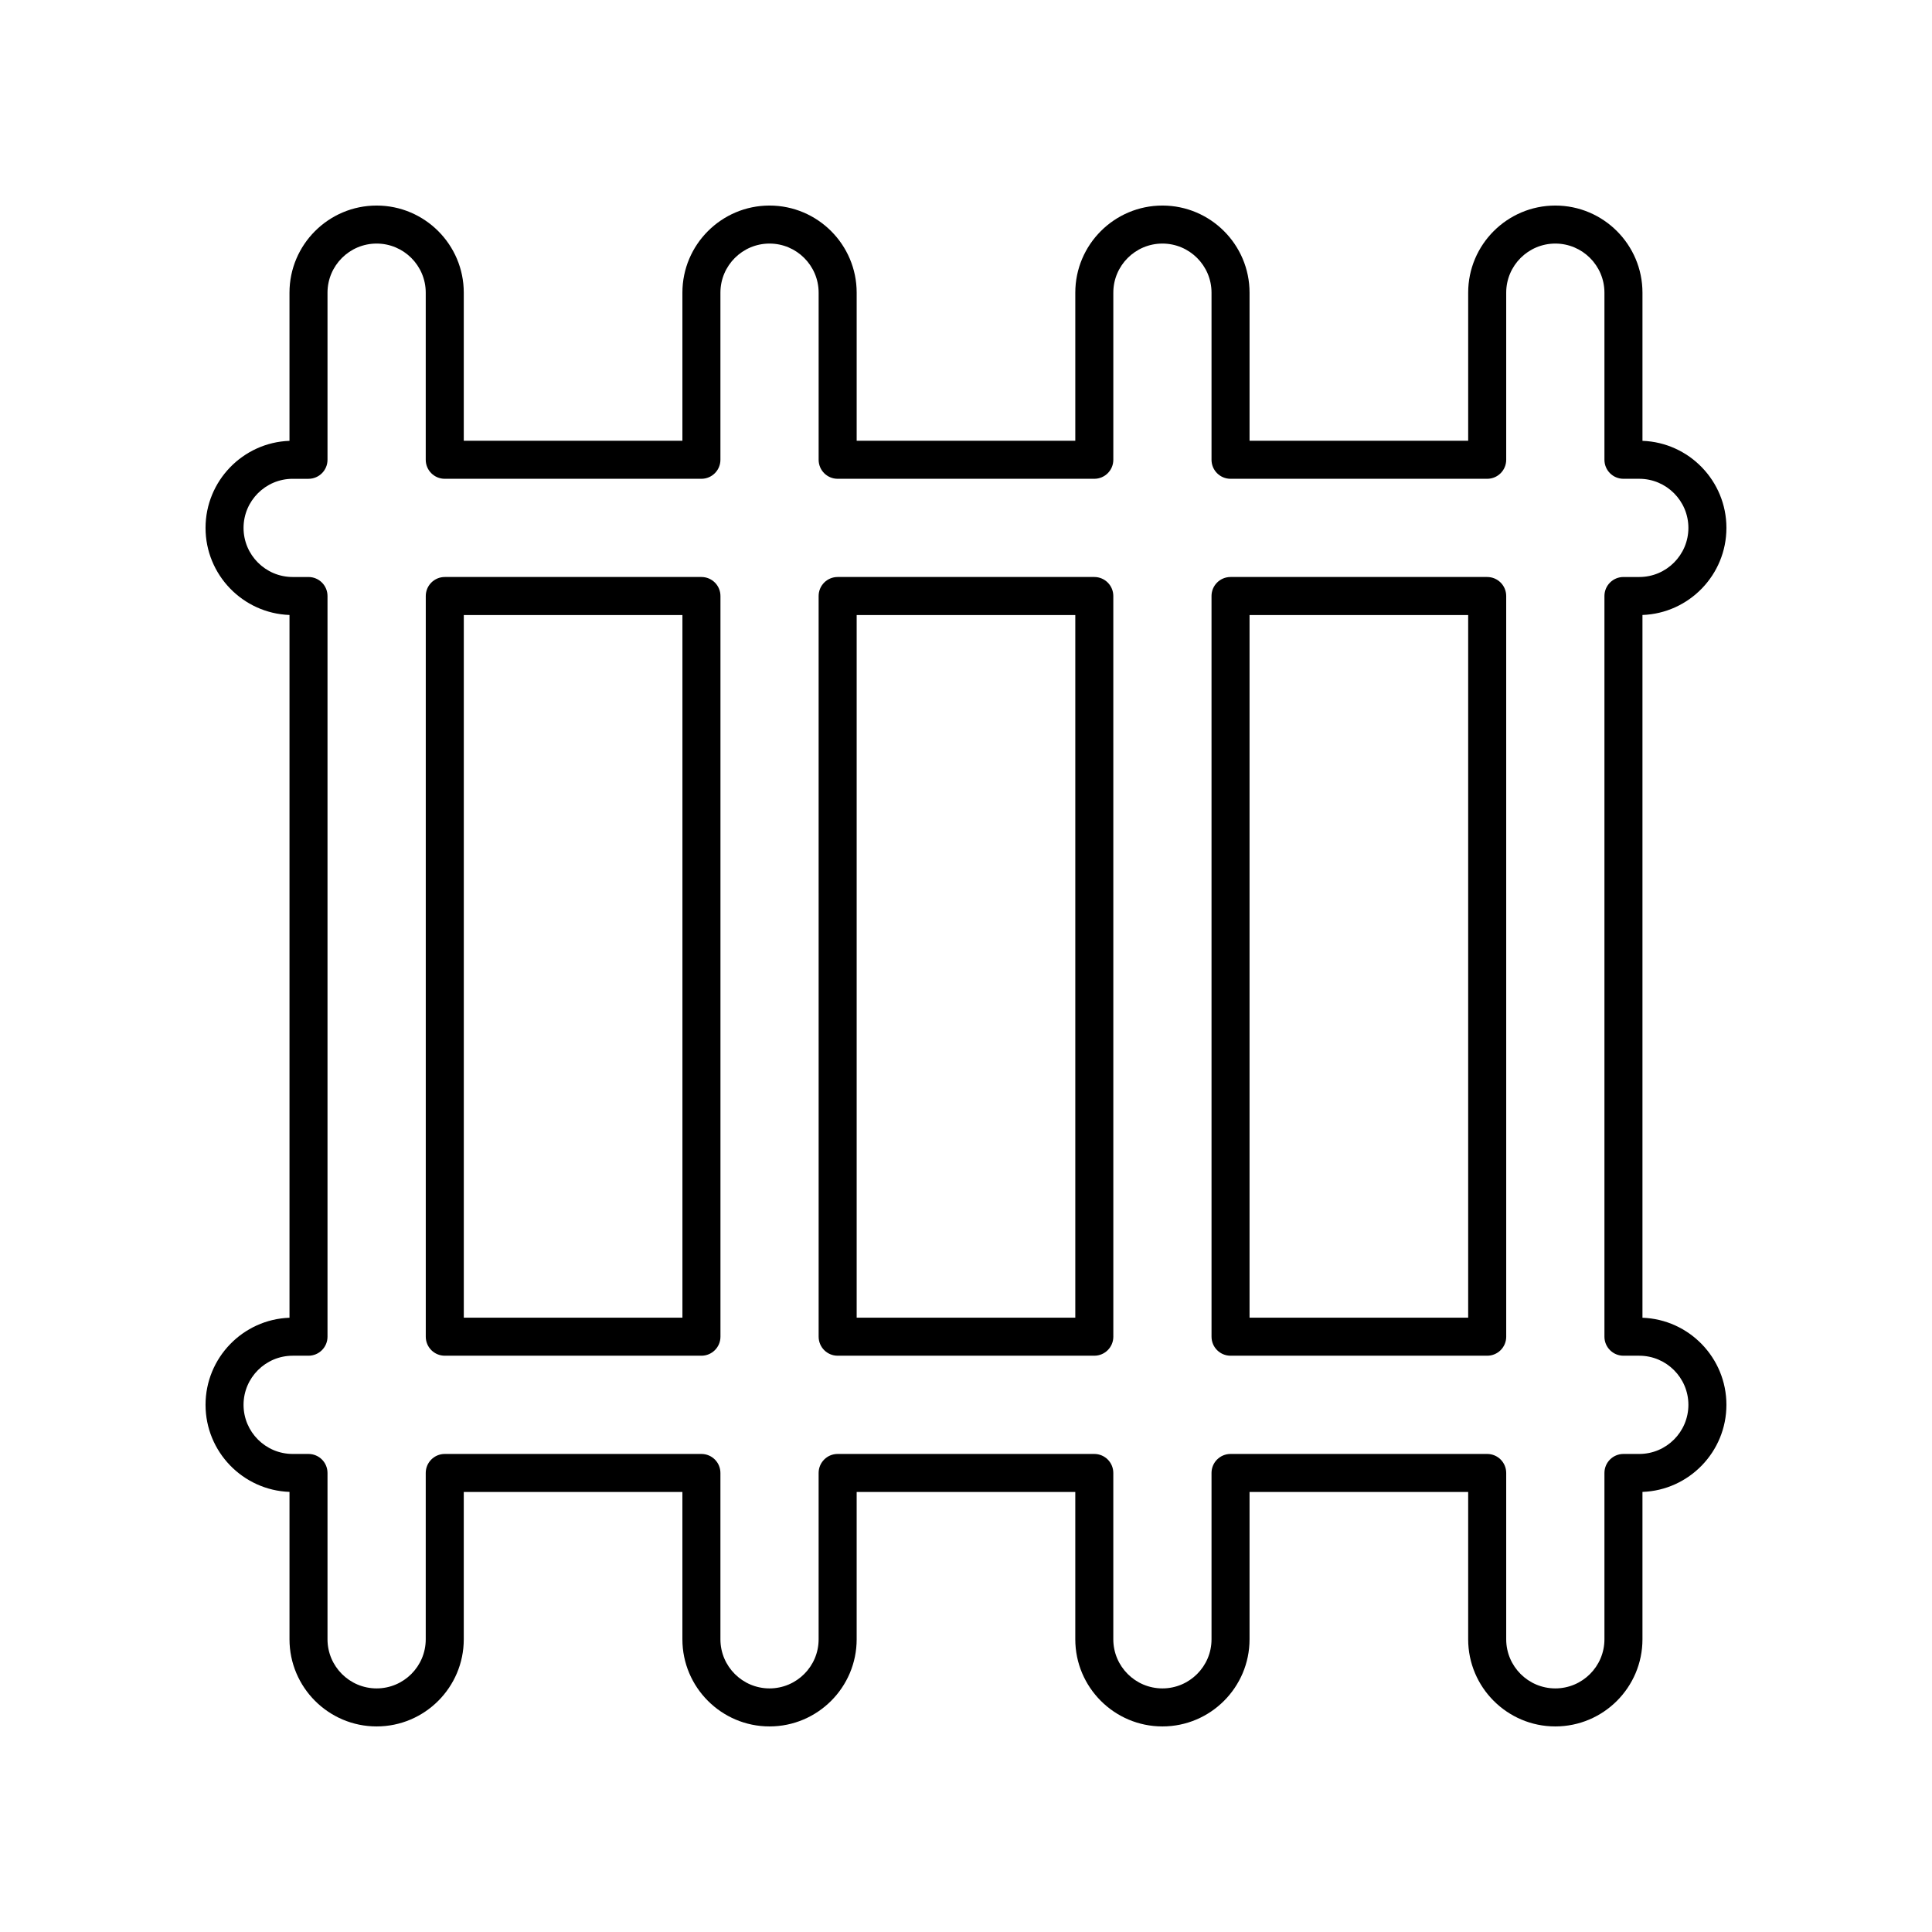
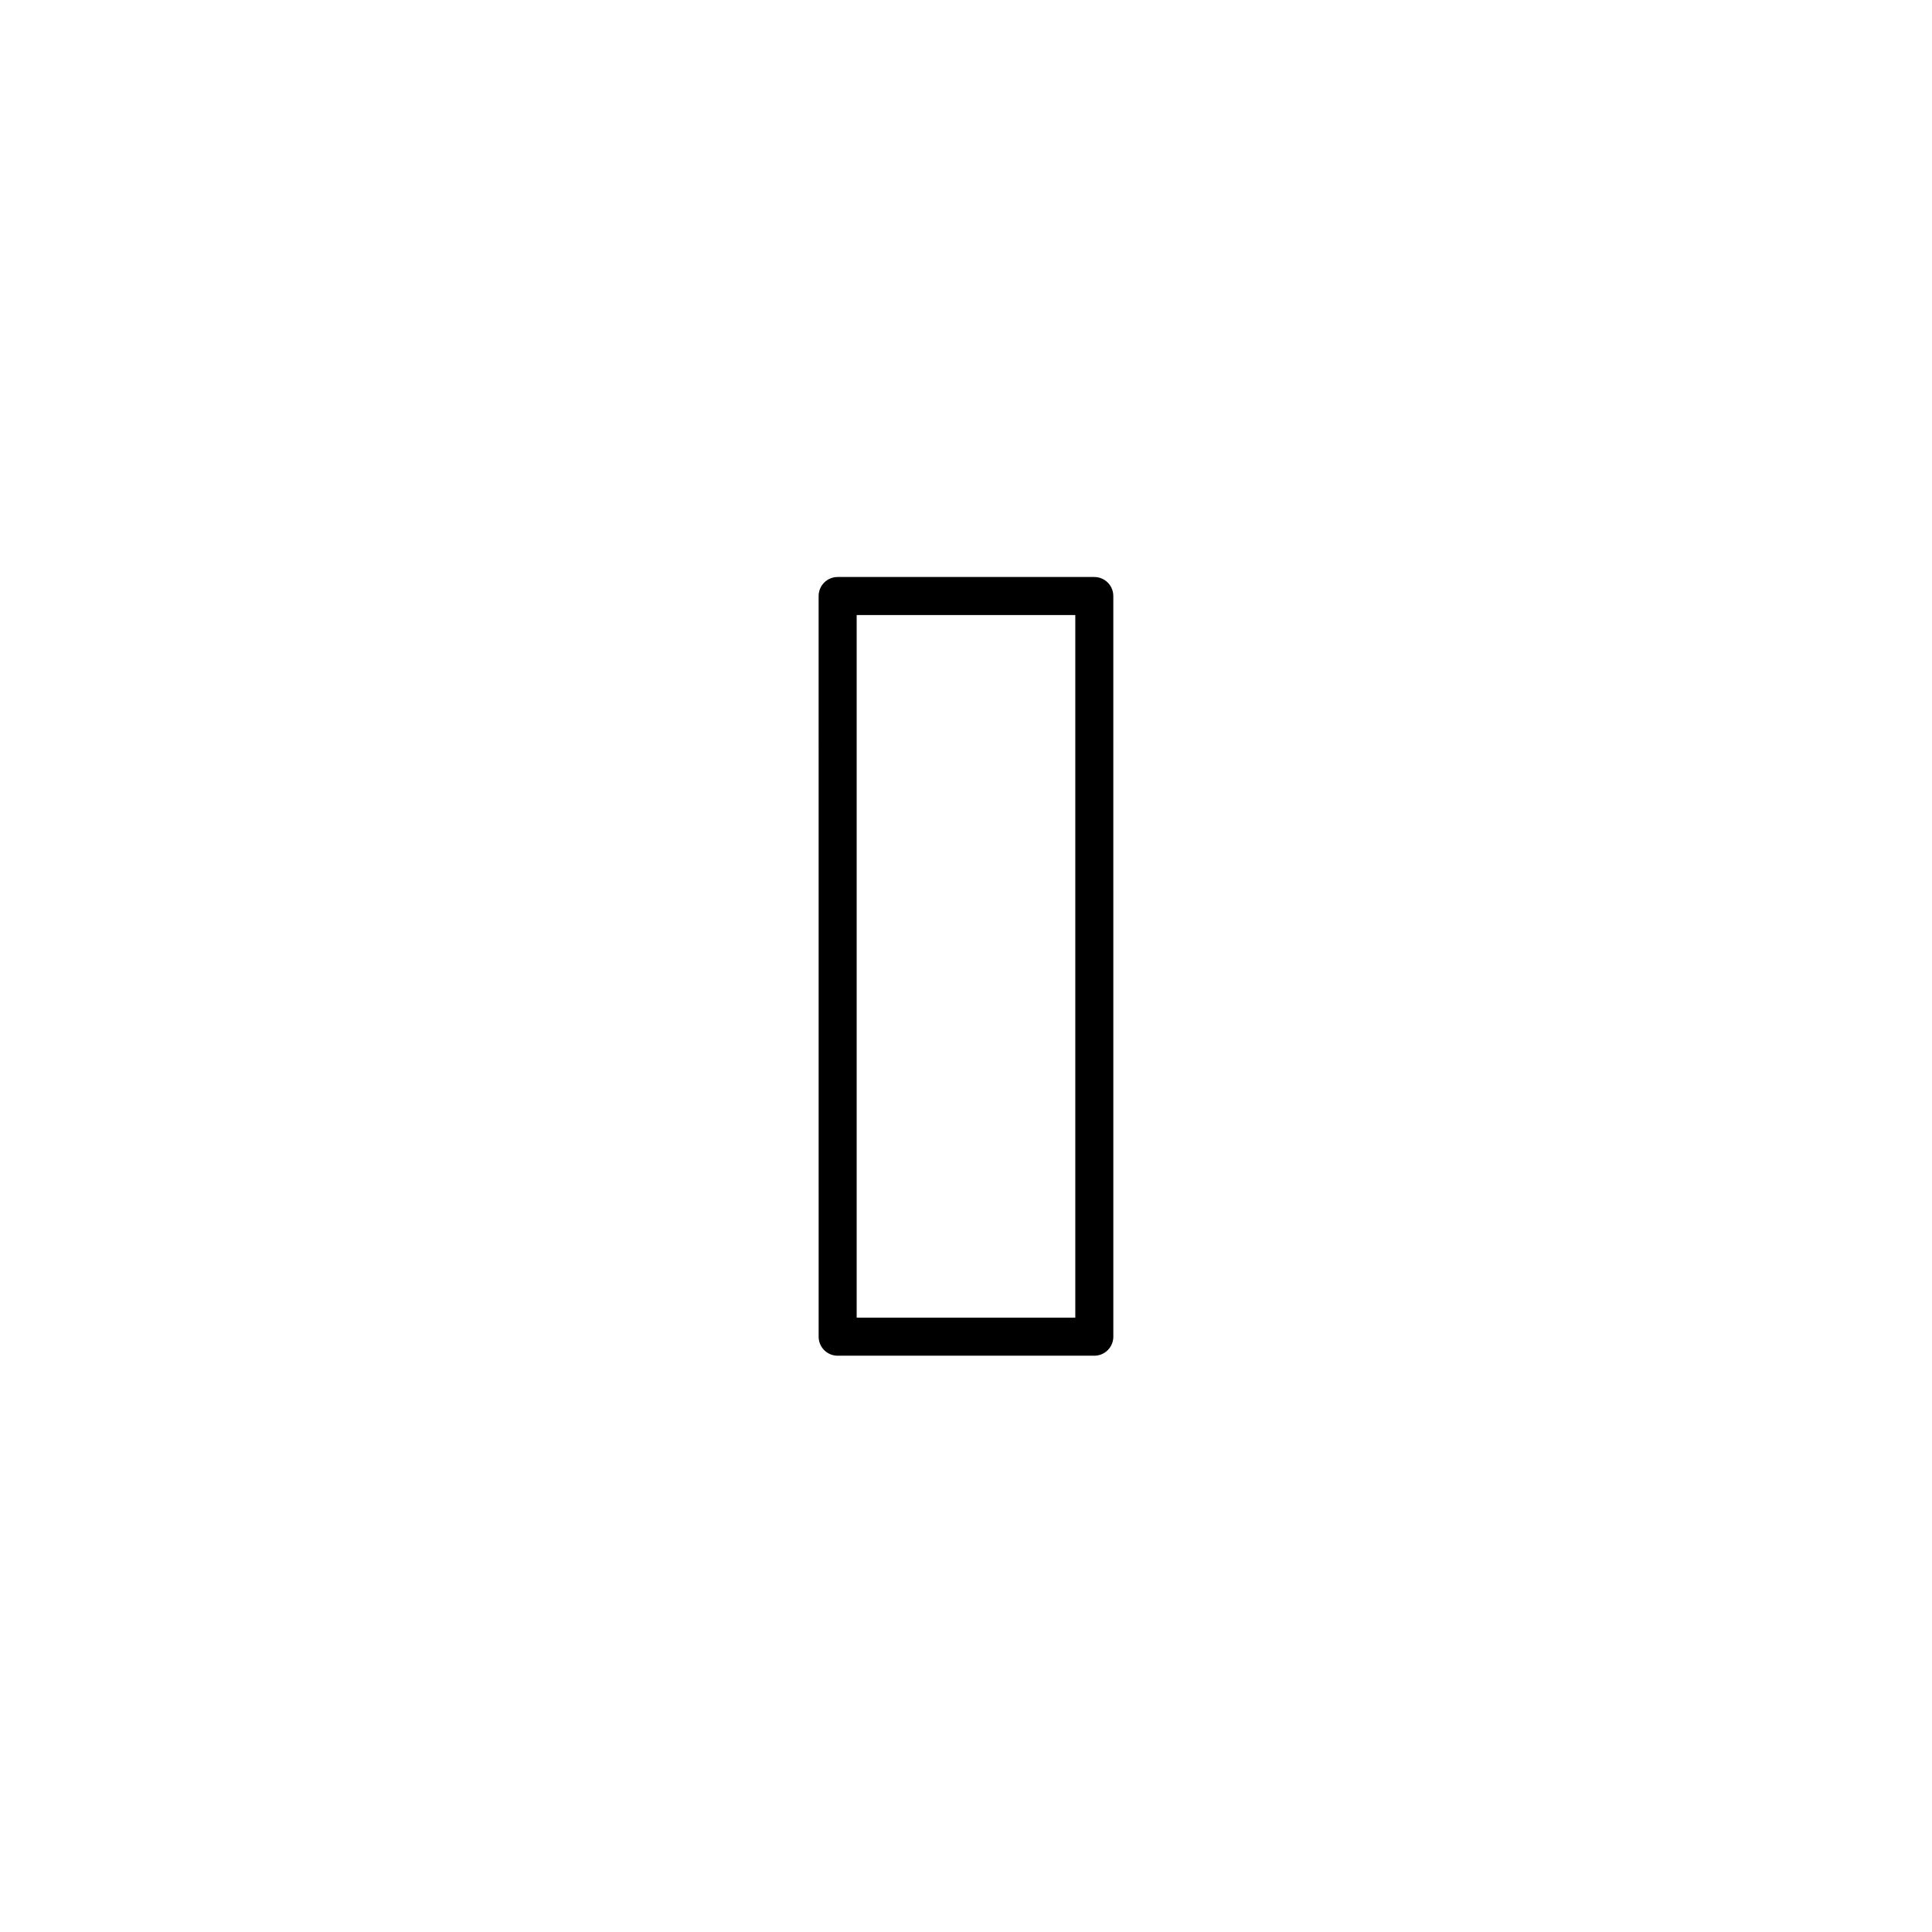
<svg xmlns="http://www.w3.org/2000/svg" fill="#000000" width="800px" height="800px" version="1.1" viewBox="144 144 512 512">
  <g>
-     <path d="m601.52 283.9c0-12.453-9.906-22.633-22.25-23.074v-39.262c0-12.734-10.359-23.09-23.094-23.09-12.734 0-23.094 10.355-23.094 23.09v39.246h-57.938v-39.246c0-12.734-10.359-23.09-23.09-23.09-12.73 0-23.09 10.355-23.09 23.086v39.246h-57.938v-39.246c0-12.73-10.359-23.086-23.094-23.086-12.73 0-23.09 10.355-23.09 23.09v39.246h-57.938v-39.246c0-12.734-10.359-23.09-23.094-23.09s-23.094 10.355-23.094 23.09v39.262c-12.34 0.441-22.246 10.621-22.246 23.074s9.906 22.633 22.25 23.074v186.24c-12.344 0.441-22.25 10.621-22.25 23.074s9.906 22.637 22.25 23.078v39.059c0 12.734 10.359 23.094 23.09 23.094 12.734 0 23.094-10.355 23.094-23.09v-39.047h57.938v39.047c0 12.73 10.359 23.09 23.09 23.09 12.734 0 23.094-10.359 23.094-23.09v-39.047h57.938v39.047c0 12.73 10.359 23.09 23.09 23.09 12.73 0 23.09-10.355 23.09-23.09v-39.047h57.938v39.047c0 12.73 10.359 23.09 23.094 23.09 12.734 0 23.094-10.355 23.094-23.09v-39.059c12.344-0.445 22.25-10.629 22.25-23.082s-9.906-22.633-22.25-23.074v-186.24c12.344-0.445 22.25-10.625 22.25-23.074zm-27.289 219.38h4.195c7.176 0 13.016 5.84 13.016 13.012 0 7.18-5.84 13.02-13.016 13.02h-4.195c-2.781 0-5.039 2.254-5.039 5.039v44.082c0 7.172-5.84 13.012-13.016 13.012-7.176 0-13.016-5.84-13.016-13.012v-44.082c0-2.785-2.254-5.039-5.039-5.039h-68.016c-2.781 0-5.039 2.254-5.039 5.039v44.082c0.004 7.172-5.836 13.012-13.012 13.012-7.176 0-13.016-5.84-13.016-13.012v-44.082c0-2.785-2.254-5.039-5.039-5.039h-68.016c-2.781 0-5.039 2.254-5.039 5.039v44.082c0.004 7.172-5.836 13.012-13.012 13.012s-13.012-5.84-13.012-13.012v-44.082c0-2.785-2.254-5.039-5.039-5.039h-68.016c-2.781 0-5.039 2.254-5.039 5.039v44.082c0 7.172-5.84 13.012-13.016 13.012-7.176 0-13.016-5.84-13.016-13.012v-44.082c0-2.785-2.254-5.039-5.039-5.039h-4.195c-7.176 0-13.016-5.84-13.016-13.02 0-7.172 5.84-13.012 13.016-13.012h4.195c2.781 0 5.039-2.254 5.039-5.039v-196.29c0-2.785-2.254-5.039-5.039-5.039h-4.195c-7.176 0-13.016-5.84-13.016-13.012s5.84-13.012 13.016-13.012h4.195c2.781 0 5.039-2.254 5.039-5.039v-44.285c0-7.176 5.84-13.016 13.016-13.016 7.176 0 13.016 5.84 13.016 13.012v44.285c0 2.785 2.254 5.039 5.039 5.039h68.016c2.781 0 5.039-2.254 5.039-5.039v-44.285c0-7.172 5.836-13.012 13.012-13.012s13.016 5.84 13.016 13.012v44.285c0 2.785 2.254 5.039 5.039 5.039h68.016c2.781 0 5.039-2.254 5.039-5.039v-44.285c-0.004-7.172 5.836-13.012 13.012-13.012 7.176 0 13.012 5.84 13.012 13.012v44.285c0 2.785 2.254 5.039 5.039 5.039h68.016c2.781 0 5.039-2.254 5.039-5.039v-44.285c0-7.172 5.84-13.012 13.016-13.012 7.176 0 13.016 5.84 13.016 13.012v44.285c0 2.785 2.254 5.039 5.039 5.039h4.195c7.176 0 13.016 5.84 13.016 13.016 0 7.172-5.84 13.012-13.016 13.012h-4.195c-2.781 0-5.039 2.254-5.039 5.039v196.29c0 2.785 2.258 5.039 5.039 5.039z" />
    <path d="m434 296.91h-68.016c-2.781 0-5.039 2.254-5.039 5.039l0.004 196.29c0 2.785 2.254 5.039 5.039 5.039h68.016c2.781 0 5.039-2.254 5.039-5.039l-0.004-196.29c0-2.785-2.254-5.039-5.039-5.039zm-5.035 196.29h-57.938v-186.21h57.938z" />
-     <path d="m329.89 296.91h-68.016c-2.781 0-5.039 2.254-5.039 5.039v196.29c0 2.785 2.254 5.039 5.039 5.039h68.016c2.781 0 5.039-2.254 5.039-5.039v-196.29c0-2.785-2.258-5.039-5.039-5.039zm-5.039 196.29h-57.938v-186.21h57.938z" />
-     <path d="m538.12 296.91h-68.016c-2.781 0-5.039 2.254-5.039 5.039l0.004 196.29c0 2.785 2.254 5.039 5.039 5.039h68.016c2.781 0 5.039-2.254 5.039-5.039l-0.004-196.29c0-2.785-2.258-5.039-5.039-5.039zm-5.039 196.29h-57.938v-186.21h57.938z" />
  </g>
</svg>